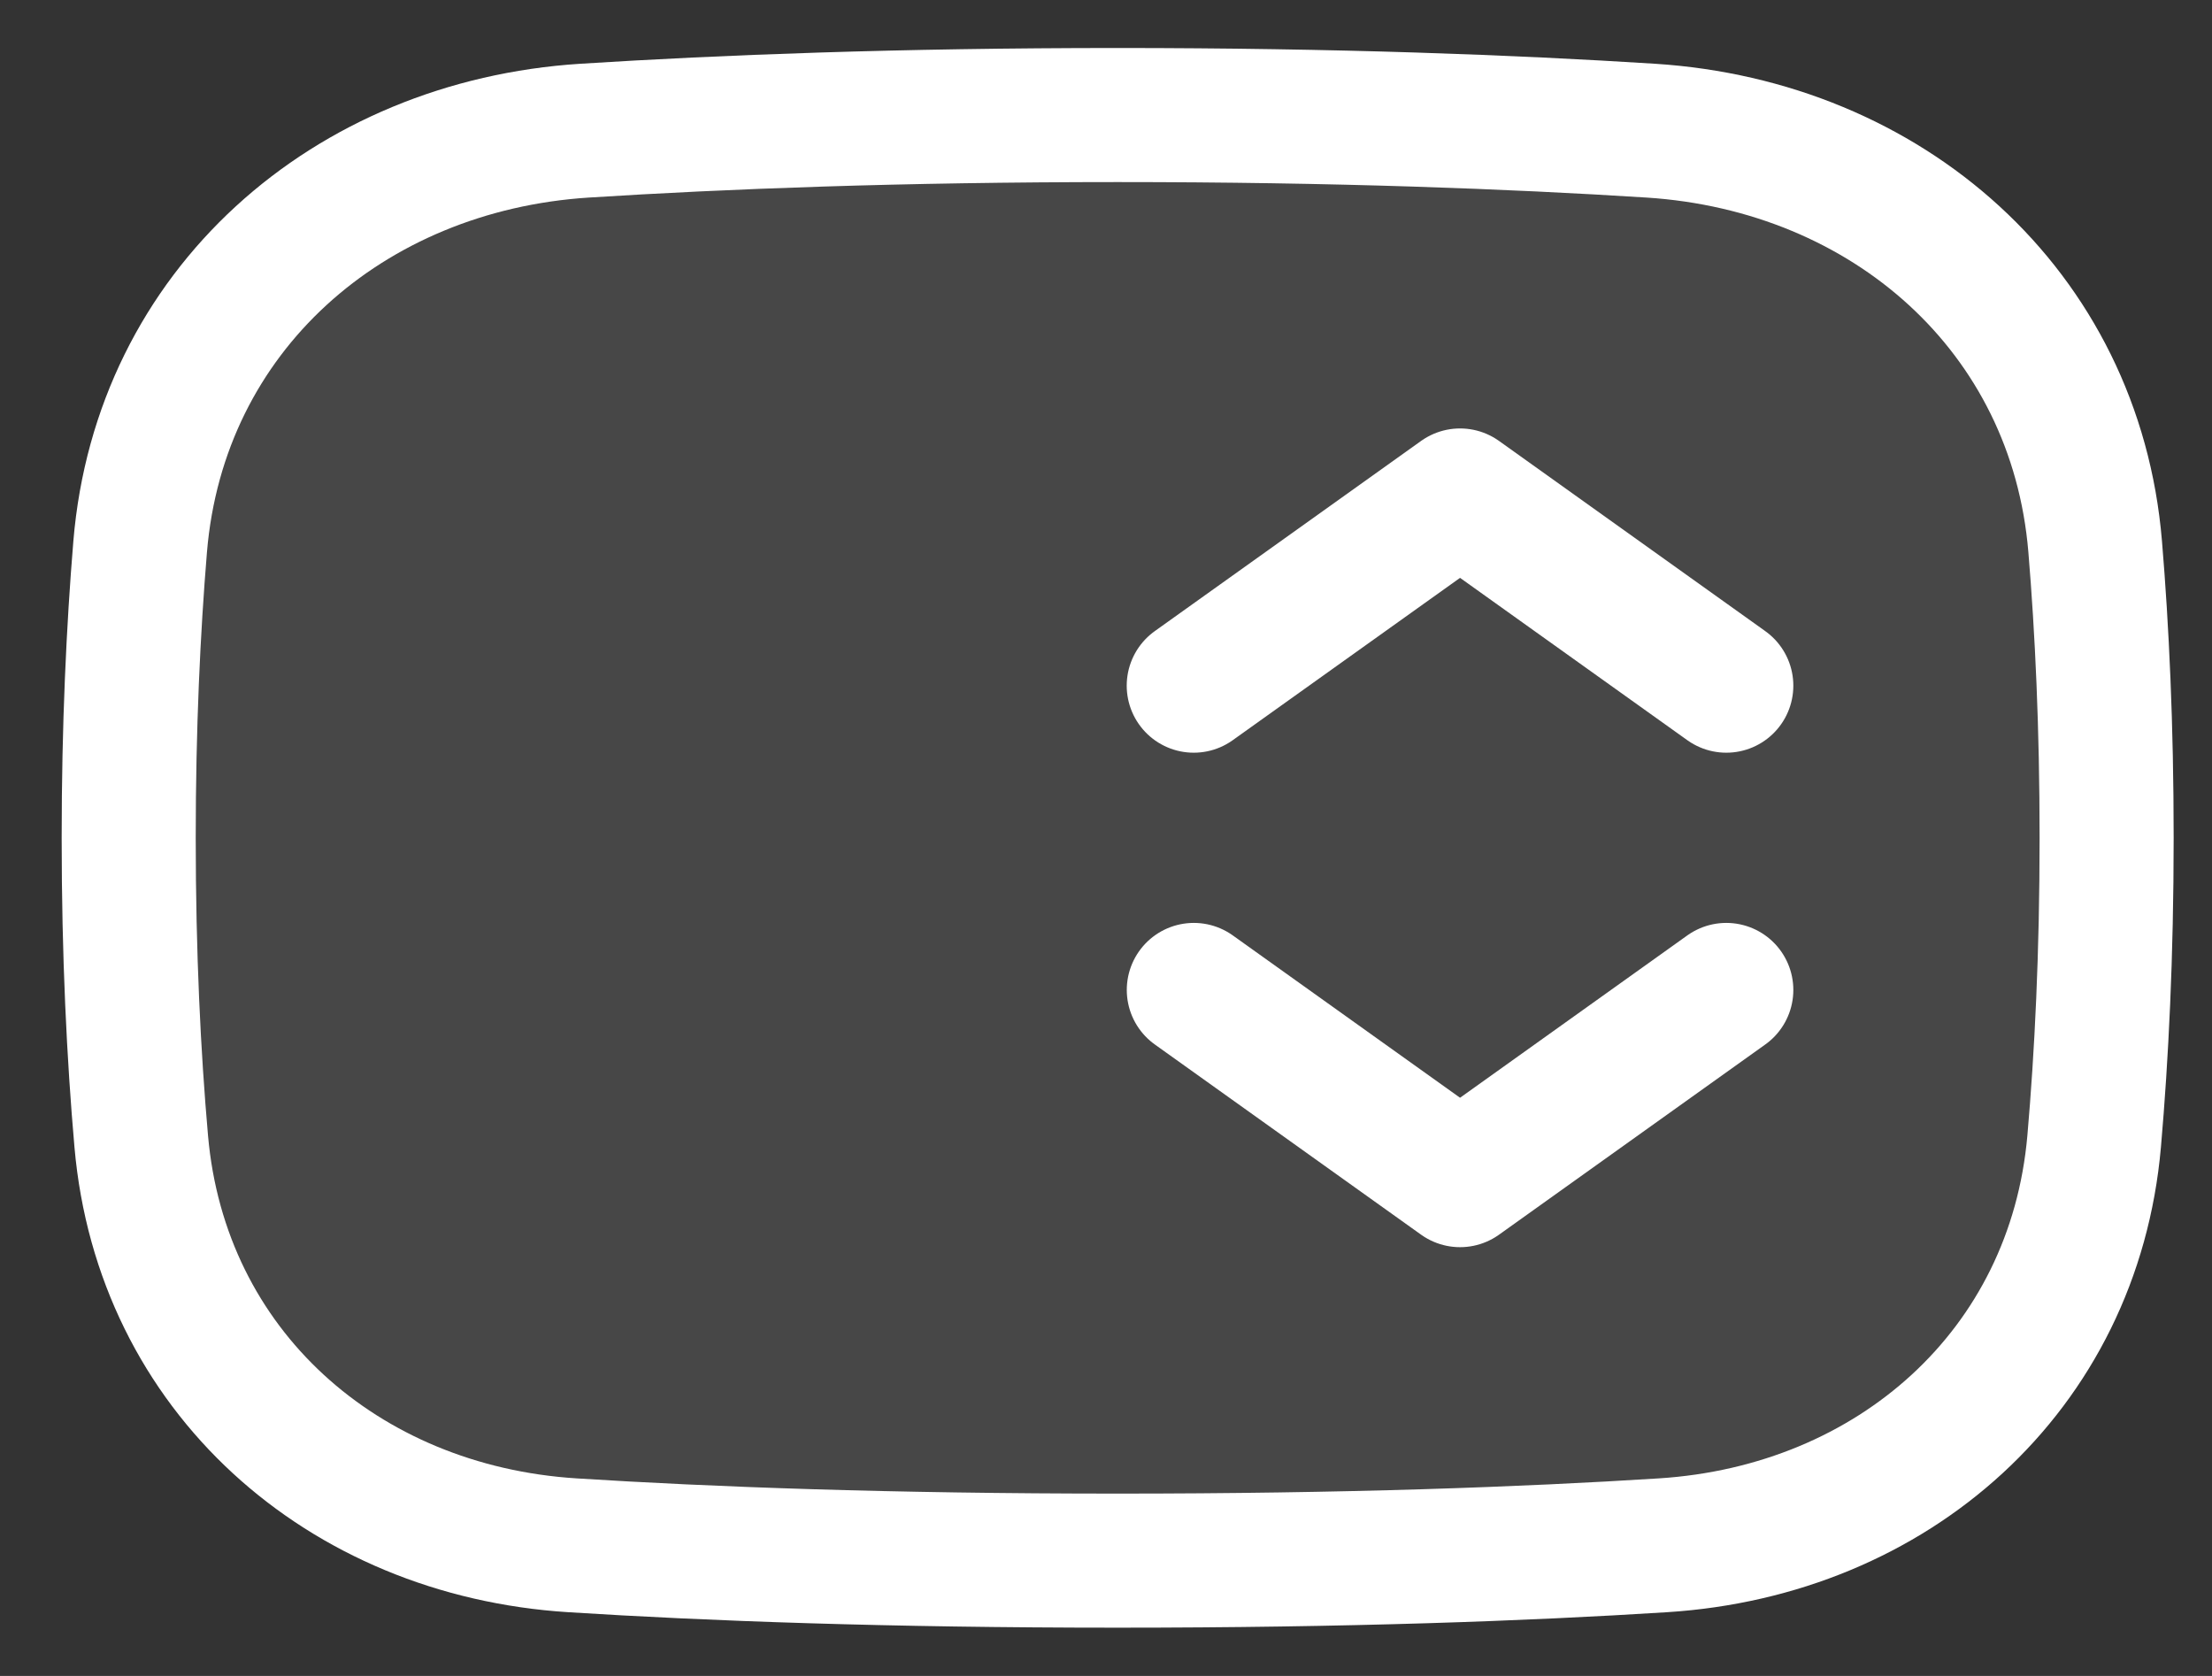
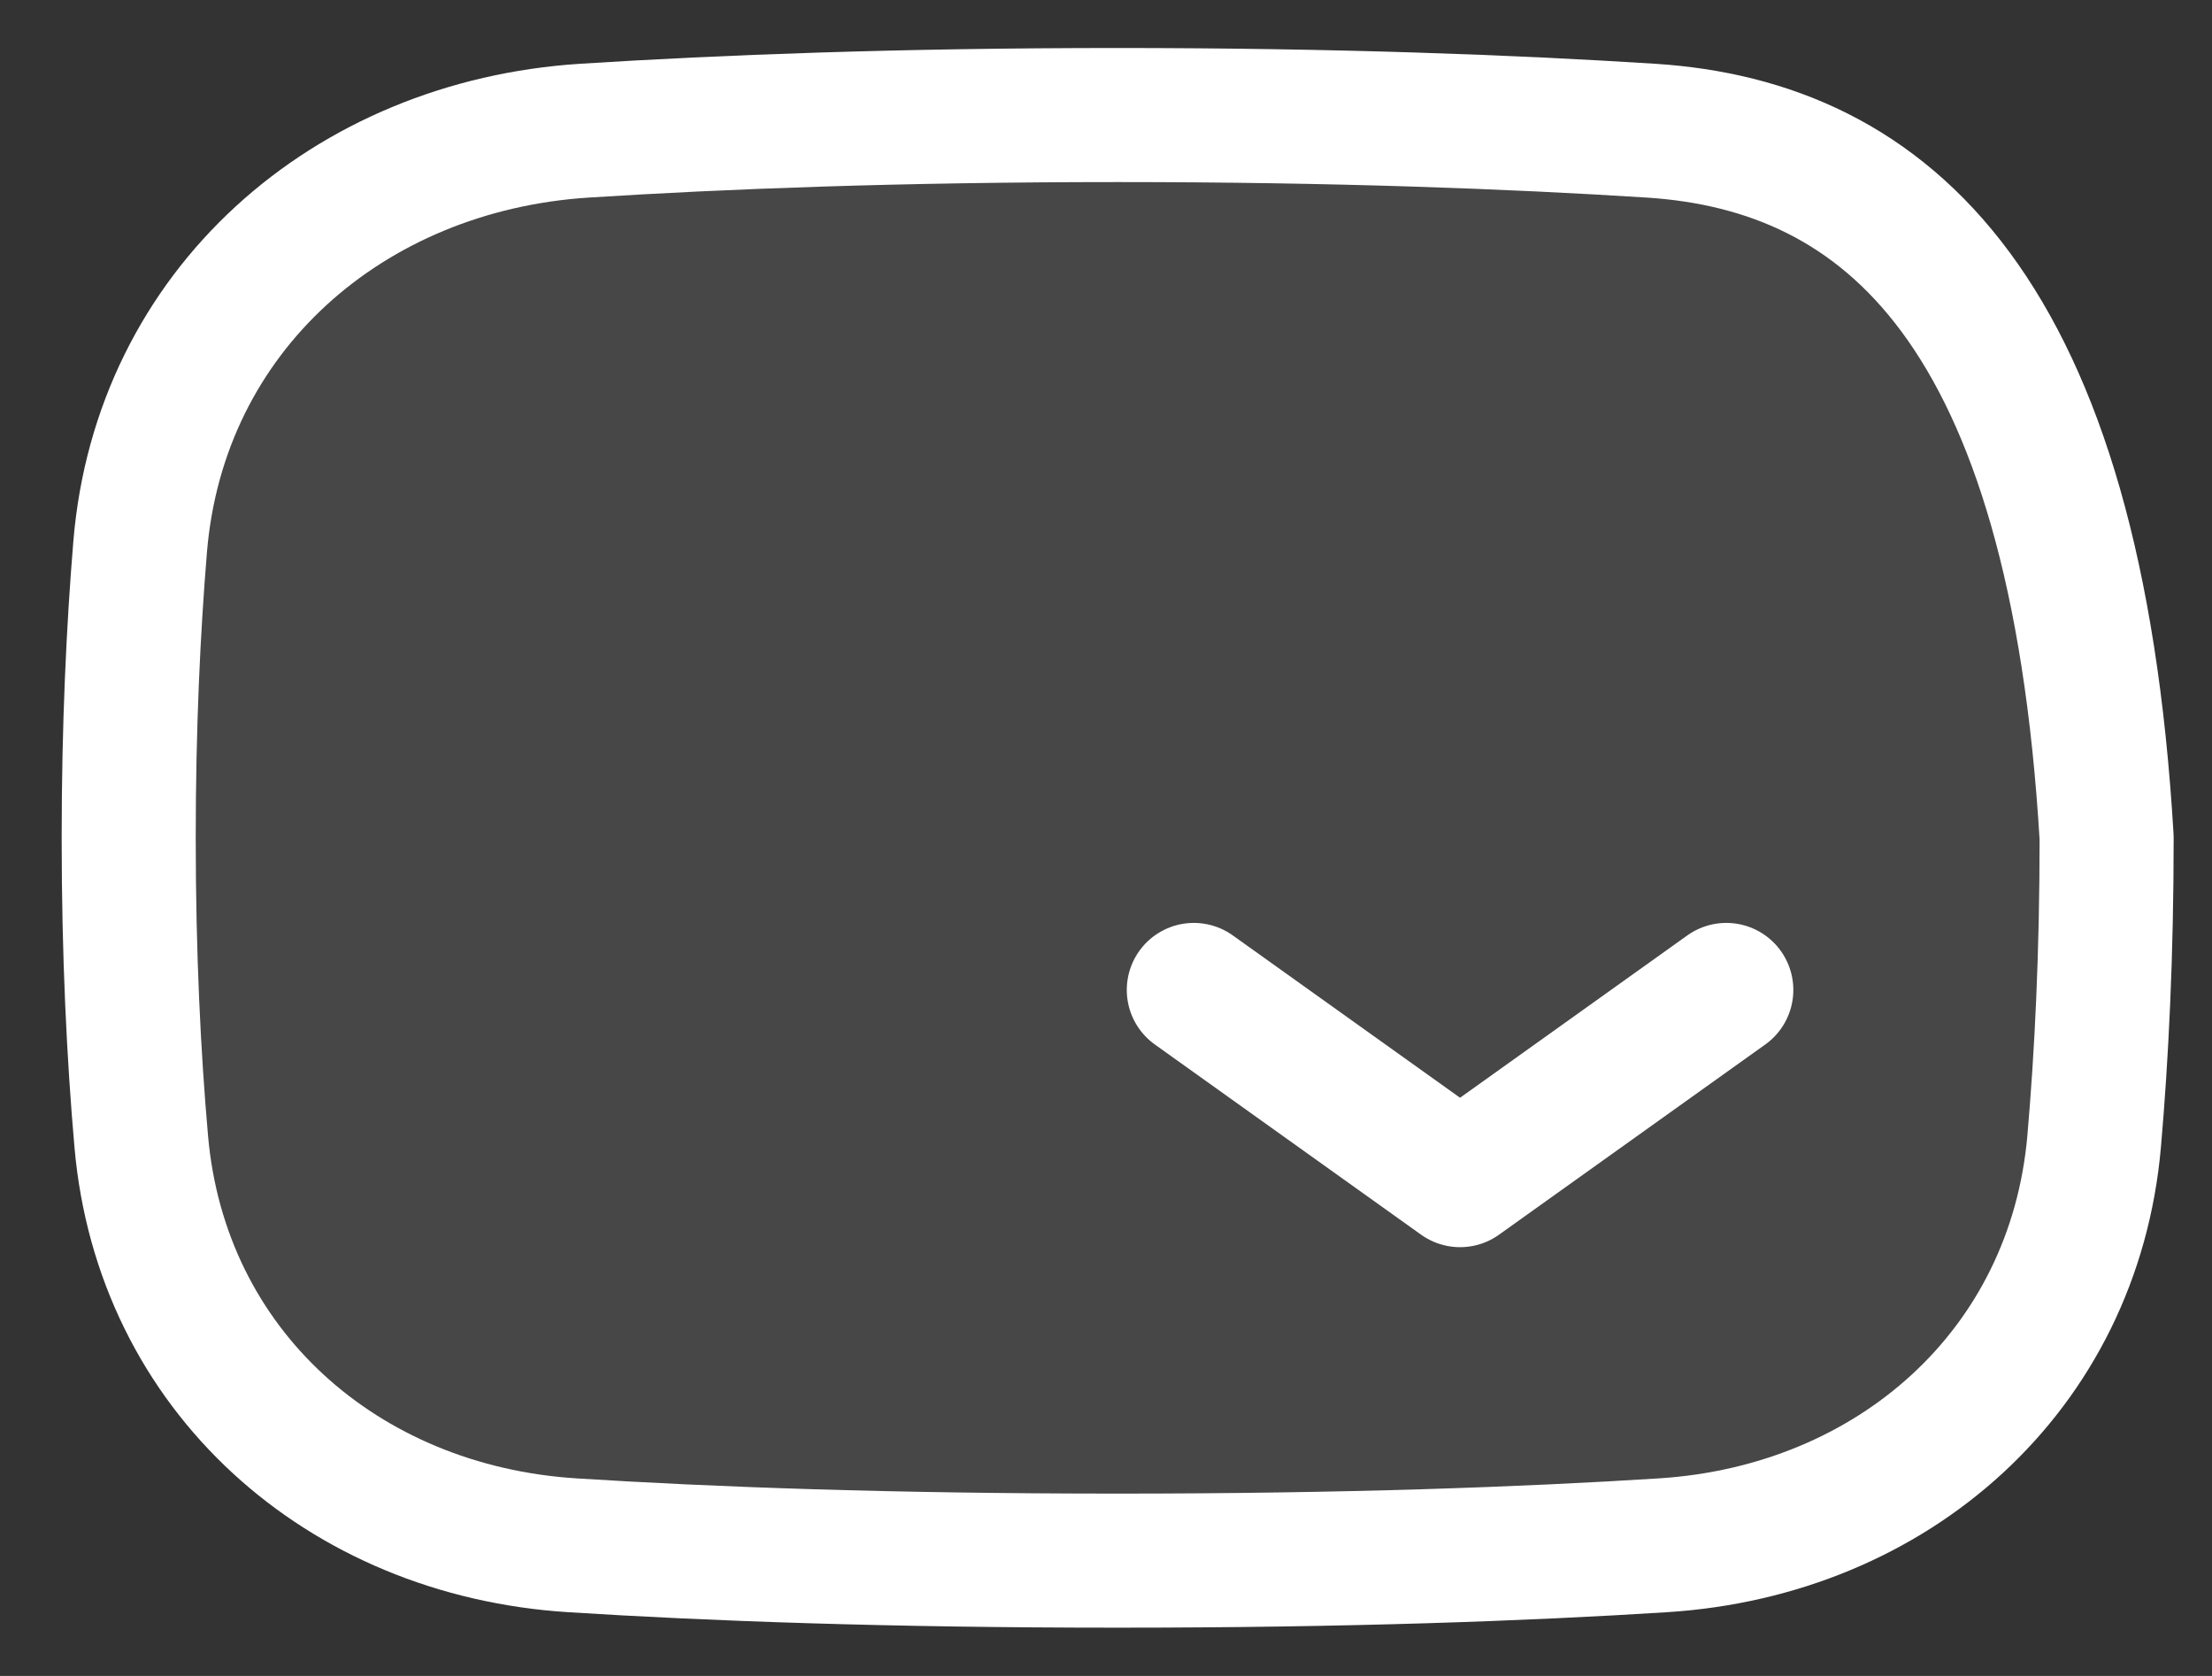
<svg xmlns="http://www.w3.org/2000/svg" width="33" height="25" viewBox="0 0 33 25" fill="none">
  <rect x="0" y="0" width="33" height="25" fill="#333333" stroke="none" />
-   <path d="M31.428 12.498C31.428 10.834 31.36 9.388 31.257 8.153C30.964 4.631 28.154 2.175 24.627 1.949C22.565 1.818 19.924 1.716 16.674 1.716C13.425 1.716 10.783 1.818 8.721 1.949C5.194 2.175 2.385 4.631 2.091 8.153C1.989 9.388 1.92 10.834 1.92 12.498C1.92 14.244 1.995 15.75 2.107 17.024C2.406 20.447 5.11 22.834 8.539 23.051C10.586 23.181 13.266 23.28 16.674 23.28C20.083 23.28 22.762 23.181 24.809 23.051C28.239 22.834 30.943 20.447 31.242 17.024C31.353 15.75 31.428 14.244 31.428 12.498Z" fill="#fff" fill-opacity="0.1" stroke="#fff" stroke-width="2" stroke-linecap="round" stroke-linejoin="round" />
+   <path d="M31.428 12.498C30.964 4.631 28.154 2.175 24.627 1.949C22.565 1.818 19.924 1.716 16.674 1.716C13.425 1.716 10.783 1.818 8.721 1.949C5.194 2.175 2.385 4.631 2.091 8.153C1.989 9.388 1.92 10.834 1.92 12.498C1.92 14.244 1.995 15.75 2.107 17.024C2.406 20.447 5.11 22.834 8.539 23.051C10.586 23.181 13.266 23.28 16.674 23.28C20.083 23.28 22.762 23.181 24.809 23.051C28.239 22.834 30.943 20.447 31.242 17.024C31.353 15.75 31.428 14.244 31.428 12.498Z" fill="#fff" fill-opacity="0.1" stroke="#fff" stroke-width="2" stroke-linecap="round" stroke-linejoin="round" />
  <path d="M17.81 14.767L21.782 17.604L25.754 14.767" stroke="#fff" stroke-width="2" stroke-linecap="round" stroke-linejoin="round" />
-   <path d="M25.754 10.228L21.782 7.391L17.809 10.228" stroke="#fff" stroke-width="2" stroke-linecap="round" stroke-linejoin="round" />
</svg>